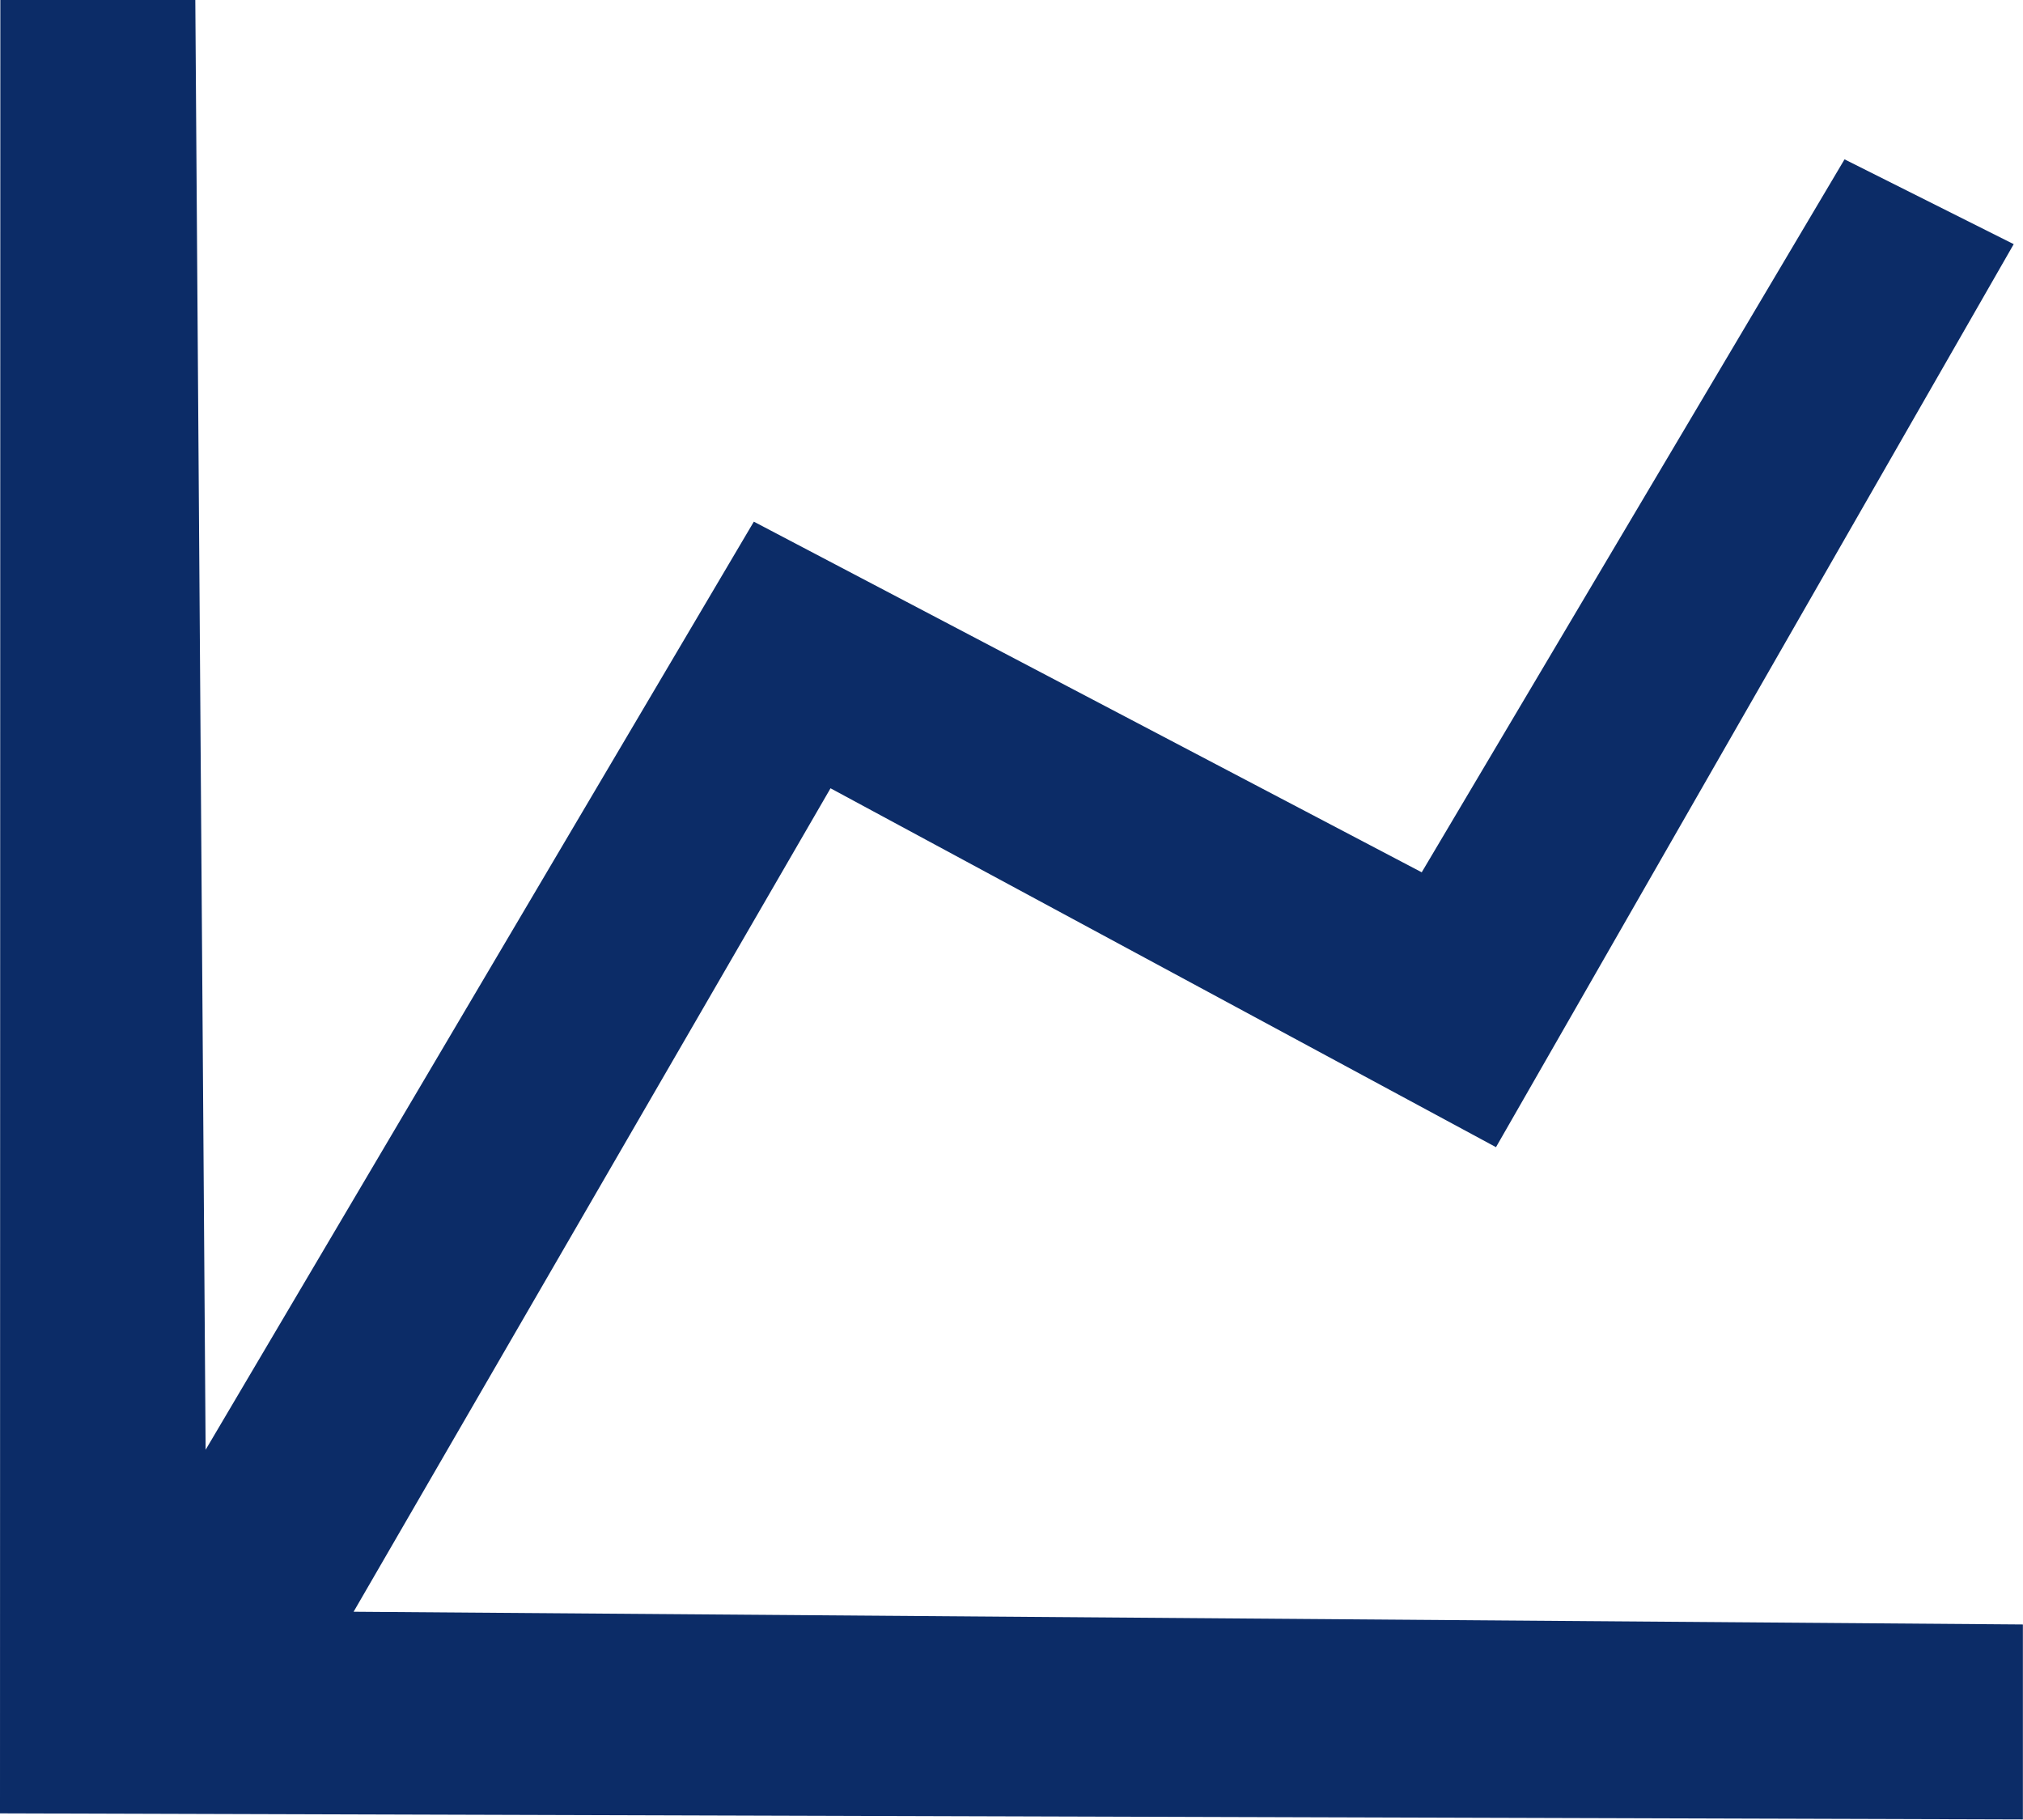
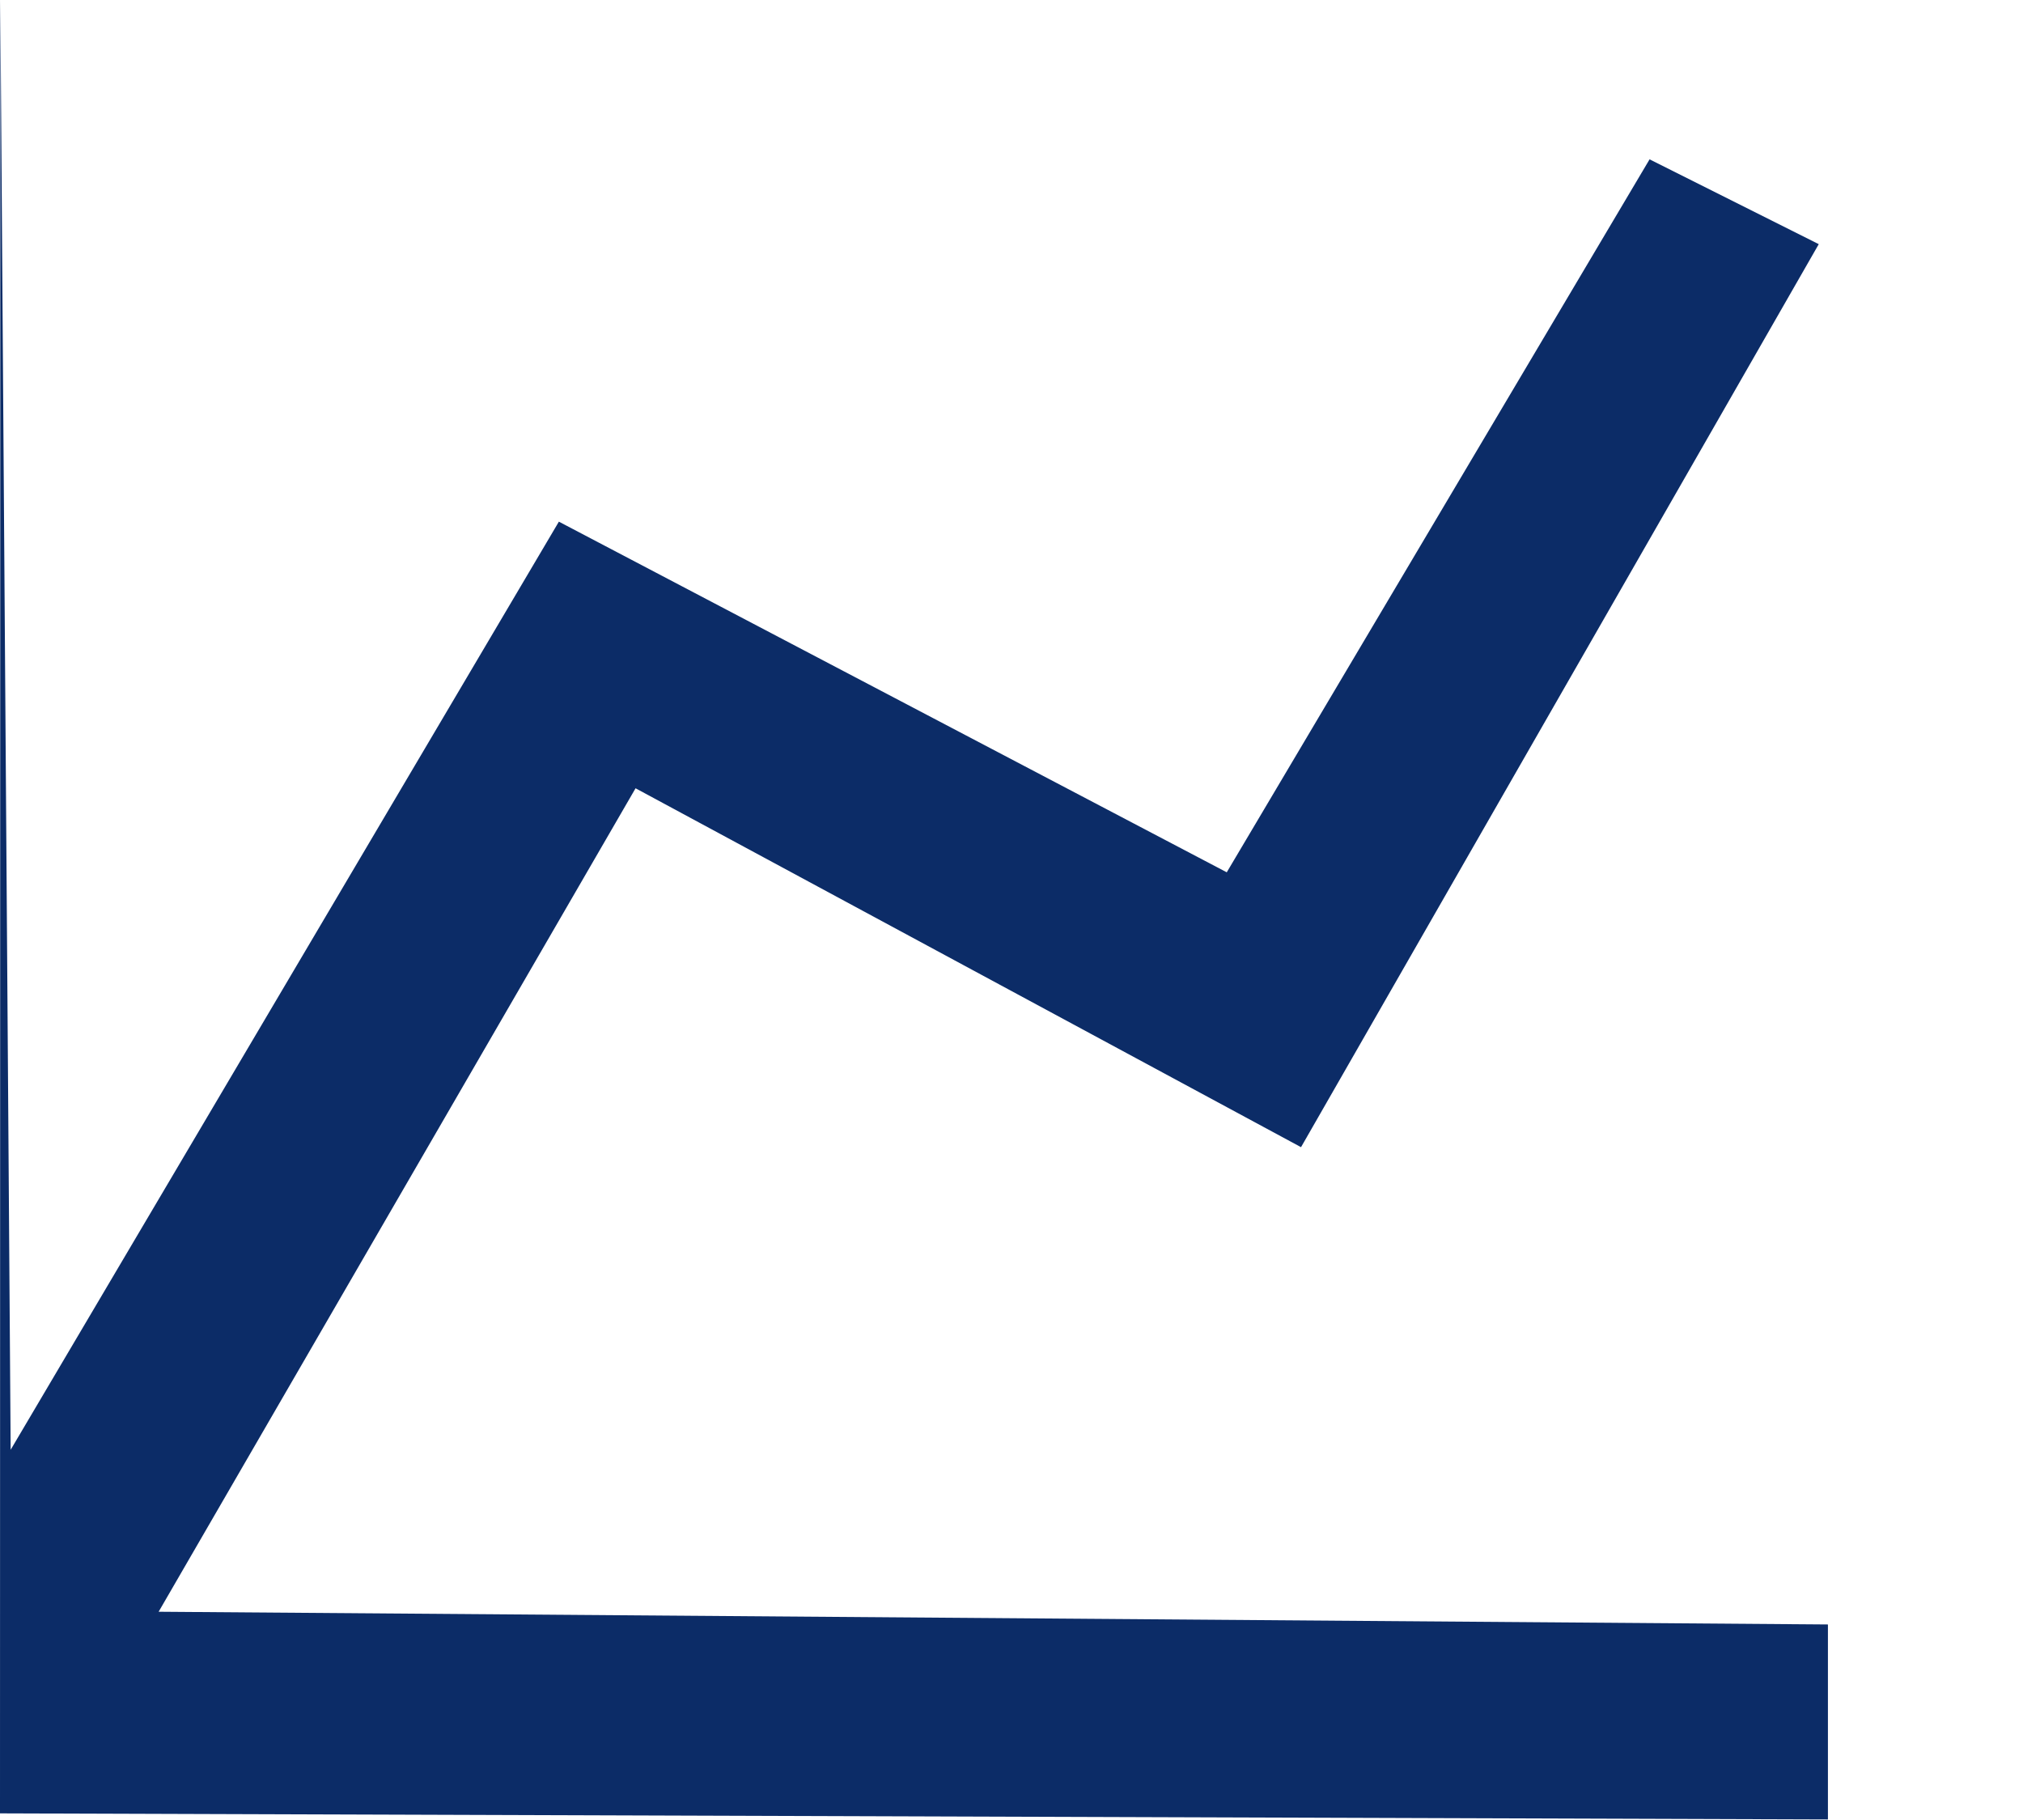
<svg xmlns="http://www.w3.org/2000/svg" width="66.708" height="60" version="1.1" viewBox="0 0 17.65 15.875">
  <g transform="translate(-53.496 -140.42)">
-     <path d="m53.496 156.24 3e-3 -15.822h1.701l0.09 12.65 4.783-8.097 5.827 3.059 3.689-6.22 1.476 0.74-4.517 7.878-5.806-3.131-4.161 7.184 14.564 0.111v1.701z" fill="#0c2c67" stroke-width=".071" />
+     <path d="m53.496 156.24 3e-3 -15.822l0.09 12.65 4.783-8.097 5.827 3.059 3.689-6.22 1.476 0.74-4.517 7.878-5.806-3.131-4.161 7.184 14.564 0.111v1.701z" fill="#0c2c67" stroke-width=".071" />
  </g>
</svg>